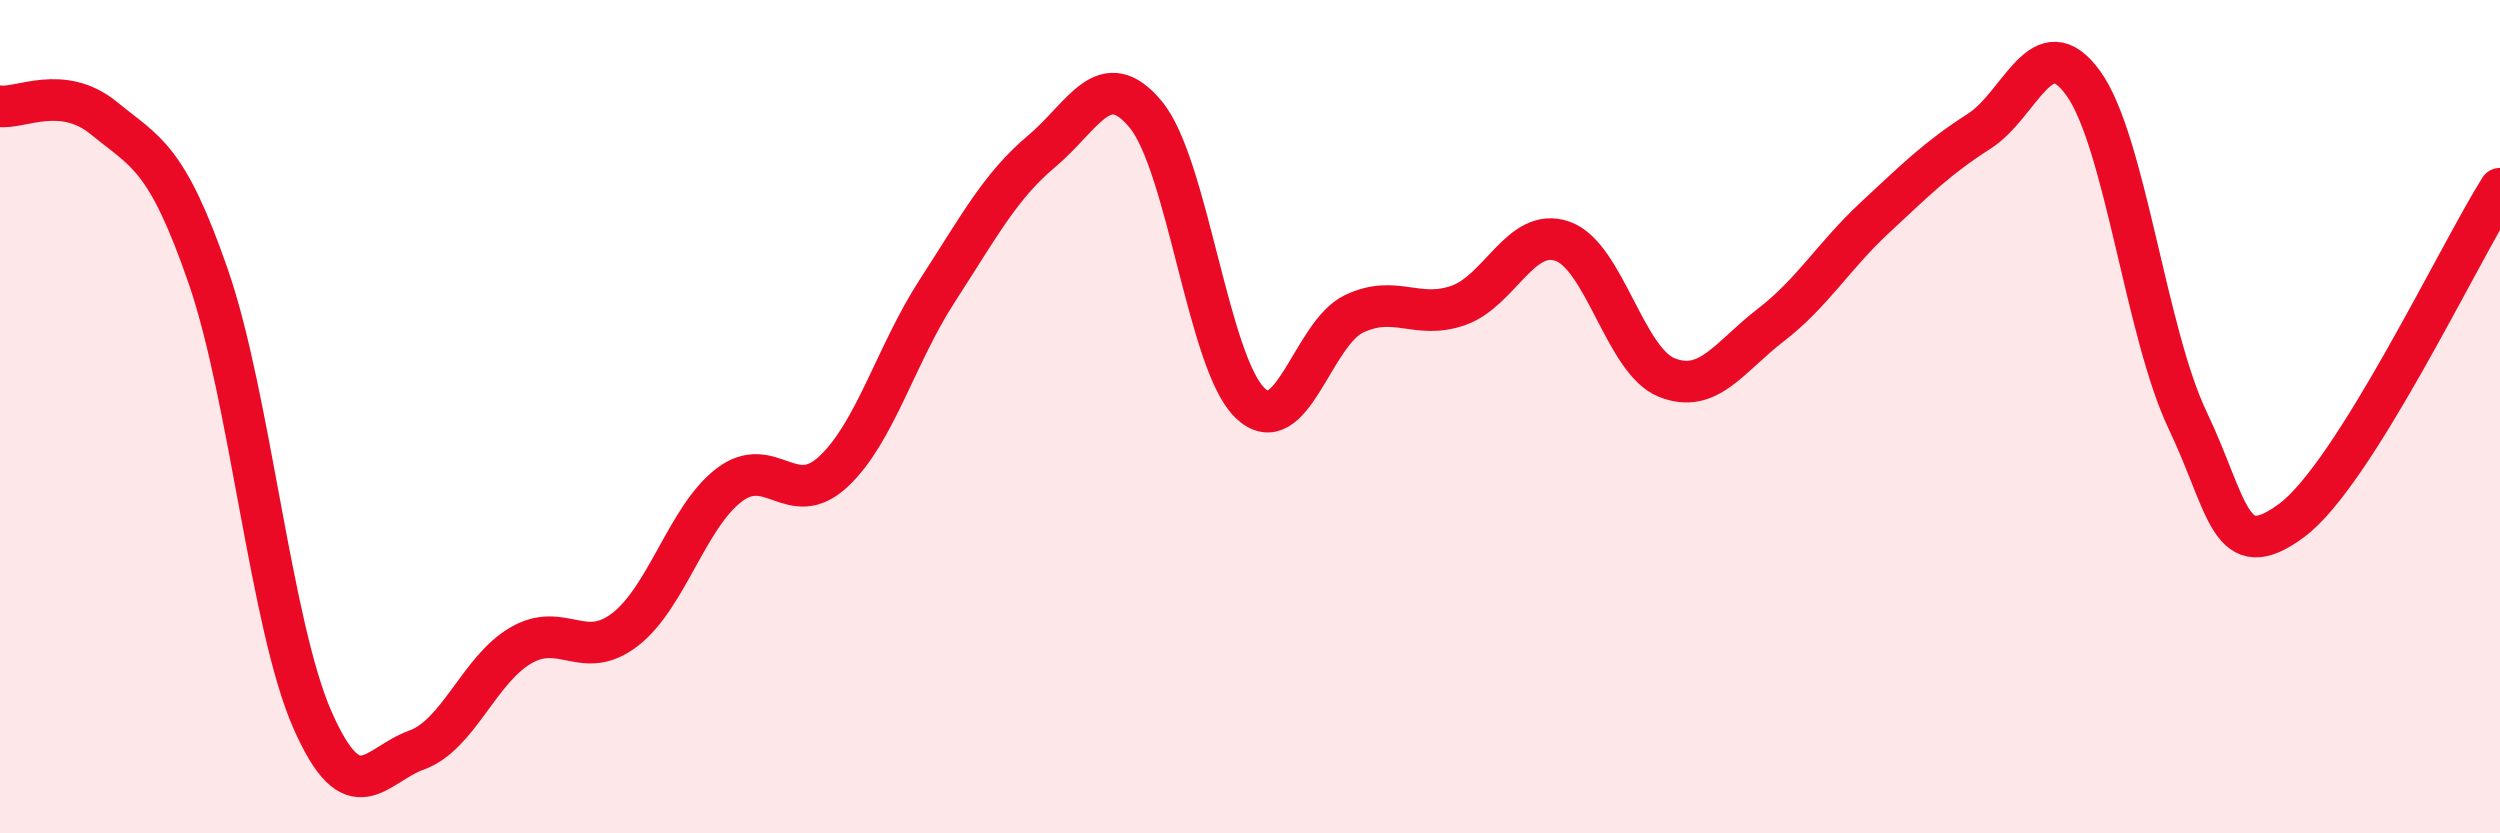
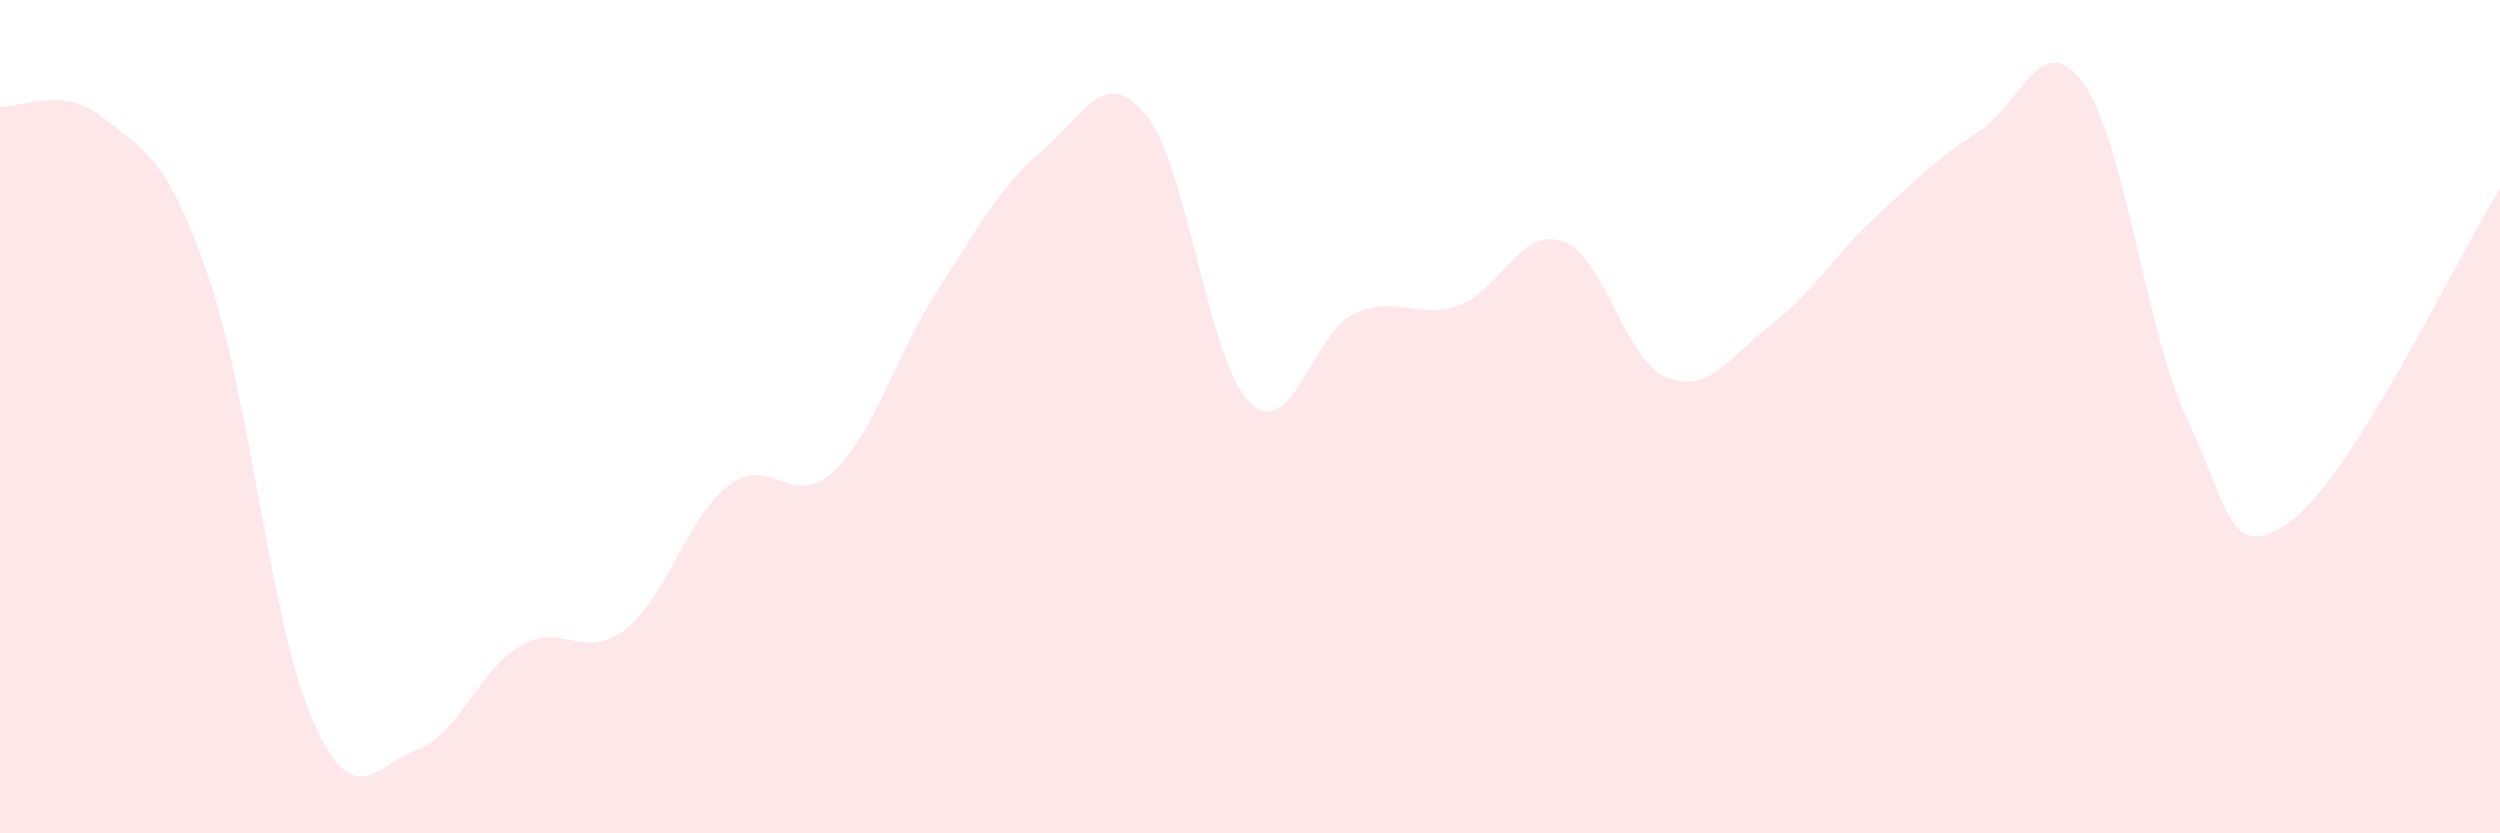
<svg xmlns="http://www.w3.org/2000/svg" width="60" height="20" viewBox="0 0 60 20">
  <path d="M 0,2.55 C 0.5,2.61 1.5,2.02 2.5,2.84 C 3.5,3.66 4,3.75 5,6.64 C 6,9.53 6.5,15.01 7.5,17.28 C 8.5,19.55 9,18.36 10,18 C 11,17.64 11.5,16.07 12.5,15.49 C 13.5,14.91 14,15.88 15,15.11 C 16,14.34 16.5,12.4 17.5,11.64 C 18.5,10.88 19,12.25 20,11.32 C 21,10.39 21.5,8.51 22.5,6.97 C 23.5,5.43 24,4.47 25,3.63 C 26,2.79 26.5,1.54 27.5,2.75 C 28.5,3.96 29,8.71 30,9.67 C 31,10.63 31.5,8 32.5,7.53 C 33.5,7.06 34,7.68 35,7.33 C 36,6.98 36.5,5.44 37.5,5.79 C 38.5,6.14 39,8.66 40,9.06 C 41,9.46 41.5,8.57 42.5,7.8 C 43.5,7.03 44,6.15 45,5.22 C 46,4.29 46.5,3.79 47.5,3.15 C 48.5,2.51 49,0.61 50,2 C 51,3.39 51.5,7.98 52.5,10.08 C 53.5,12.18 53.5,13.6 55,12.49 C 56.5,11.38 59,6.12 60,4.53L60 20L0 20Z" fill="#EB0A25" opacity="0.1" stroke-linecap="round" stroke-linejoin="round" />
-   <path d="M 0,2.55 C 0.5,2.61 1.5,2.02 2.5,2.84 C 3.5,3.66 4,3.75 5,6.64 C 6,9.53 6.5,15.01 7.5,17.28 C 8.5,19.55 9,18.36 10,18 C 11,17.64 11.5,16.07 12.5,15.49 C 13.5,14.91 14,15.88 15,15.11 C 16,14.34 16.5,12.4 17.5,11.64 C 18.5,10.88 19,12.25 20,11.32 C 21,10.39 21.5,8.51 22.5,6.97 C 23.5,5.43 24,4.47 25,3.63 C 26,2.79 26.5,1.54 27.5,2.75 C 28.5,3.96 29,8.71 30,9.67 C 31,10.63 31.5,8 32.5,7.53 C 33.5,7.06 34,7.68 35,7.33 C 36,6.98 36.5,5.44 37.5,5.79 C 38.5,6.14 39,8.66 40,9.06 C 41,9.46 41.5,8.57 42.5,7.8 C 43.5,7.03 44,6.15 45,5.22 C 46,4.29 46.5,3.79 47.5,3.15 C 48.5,2.51 49,0.61 50,2 C 51,3.39 51.5,7.98 52.5,10.08 C 53.5,12.18 53.5,13.6 55,12.49 C 56.5,11.38 59,6.12 60,4.53" stroke="#EB0A25" stroke-width="1" fill="none" stroke-linecap="round" stroke-linejoin="round" />
</svg>